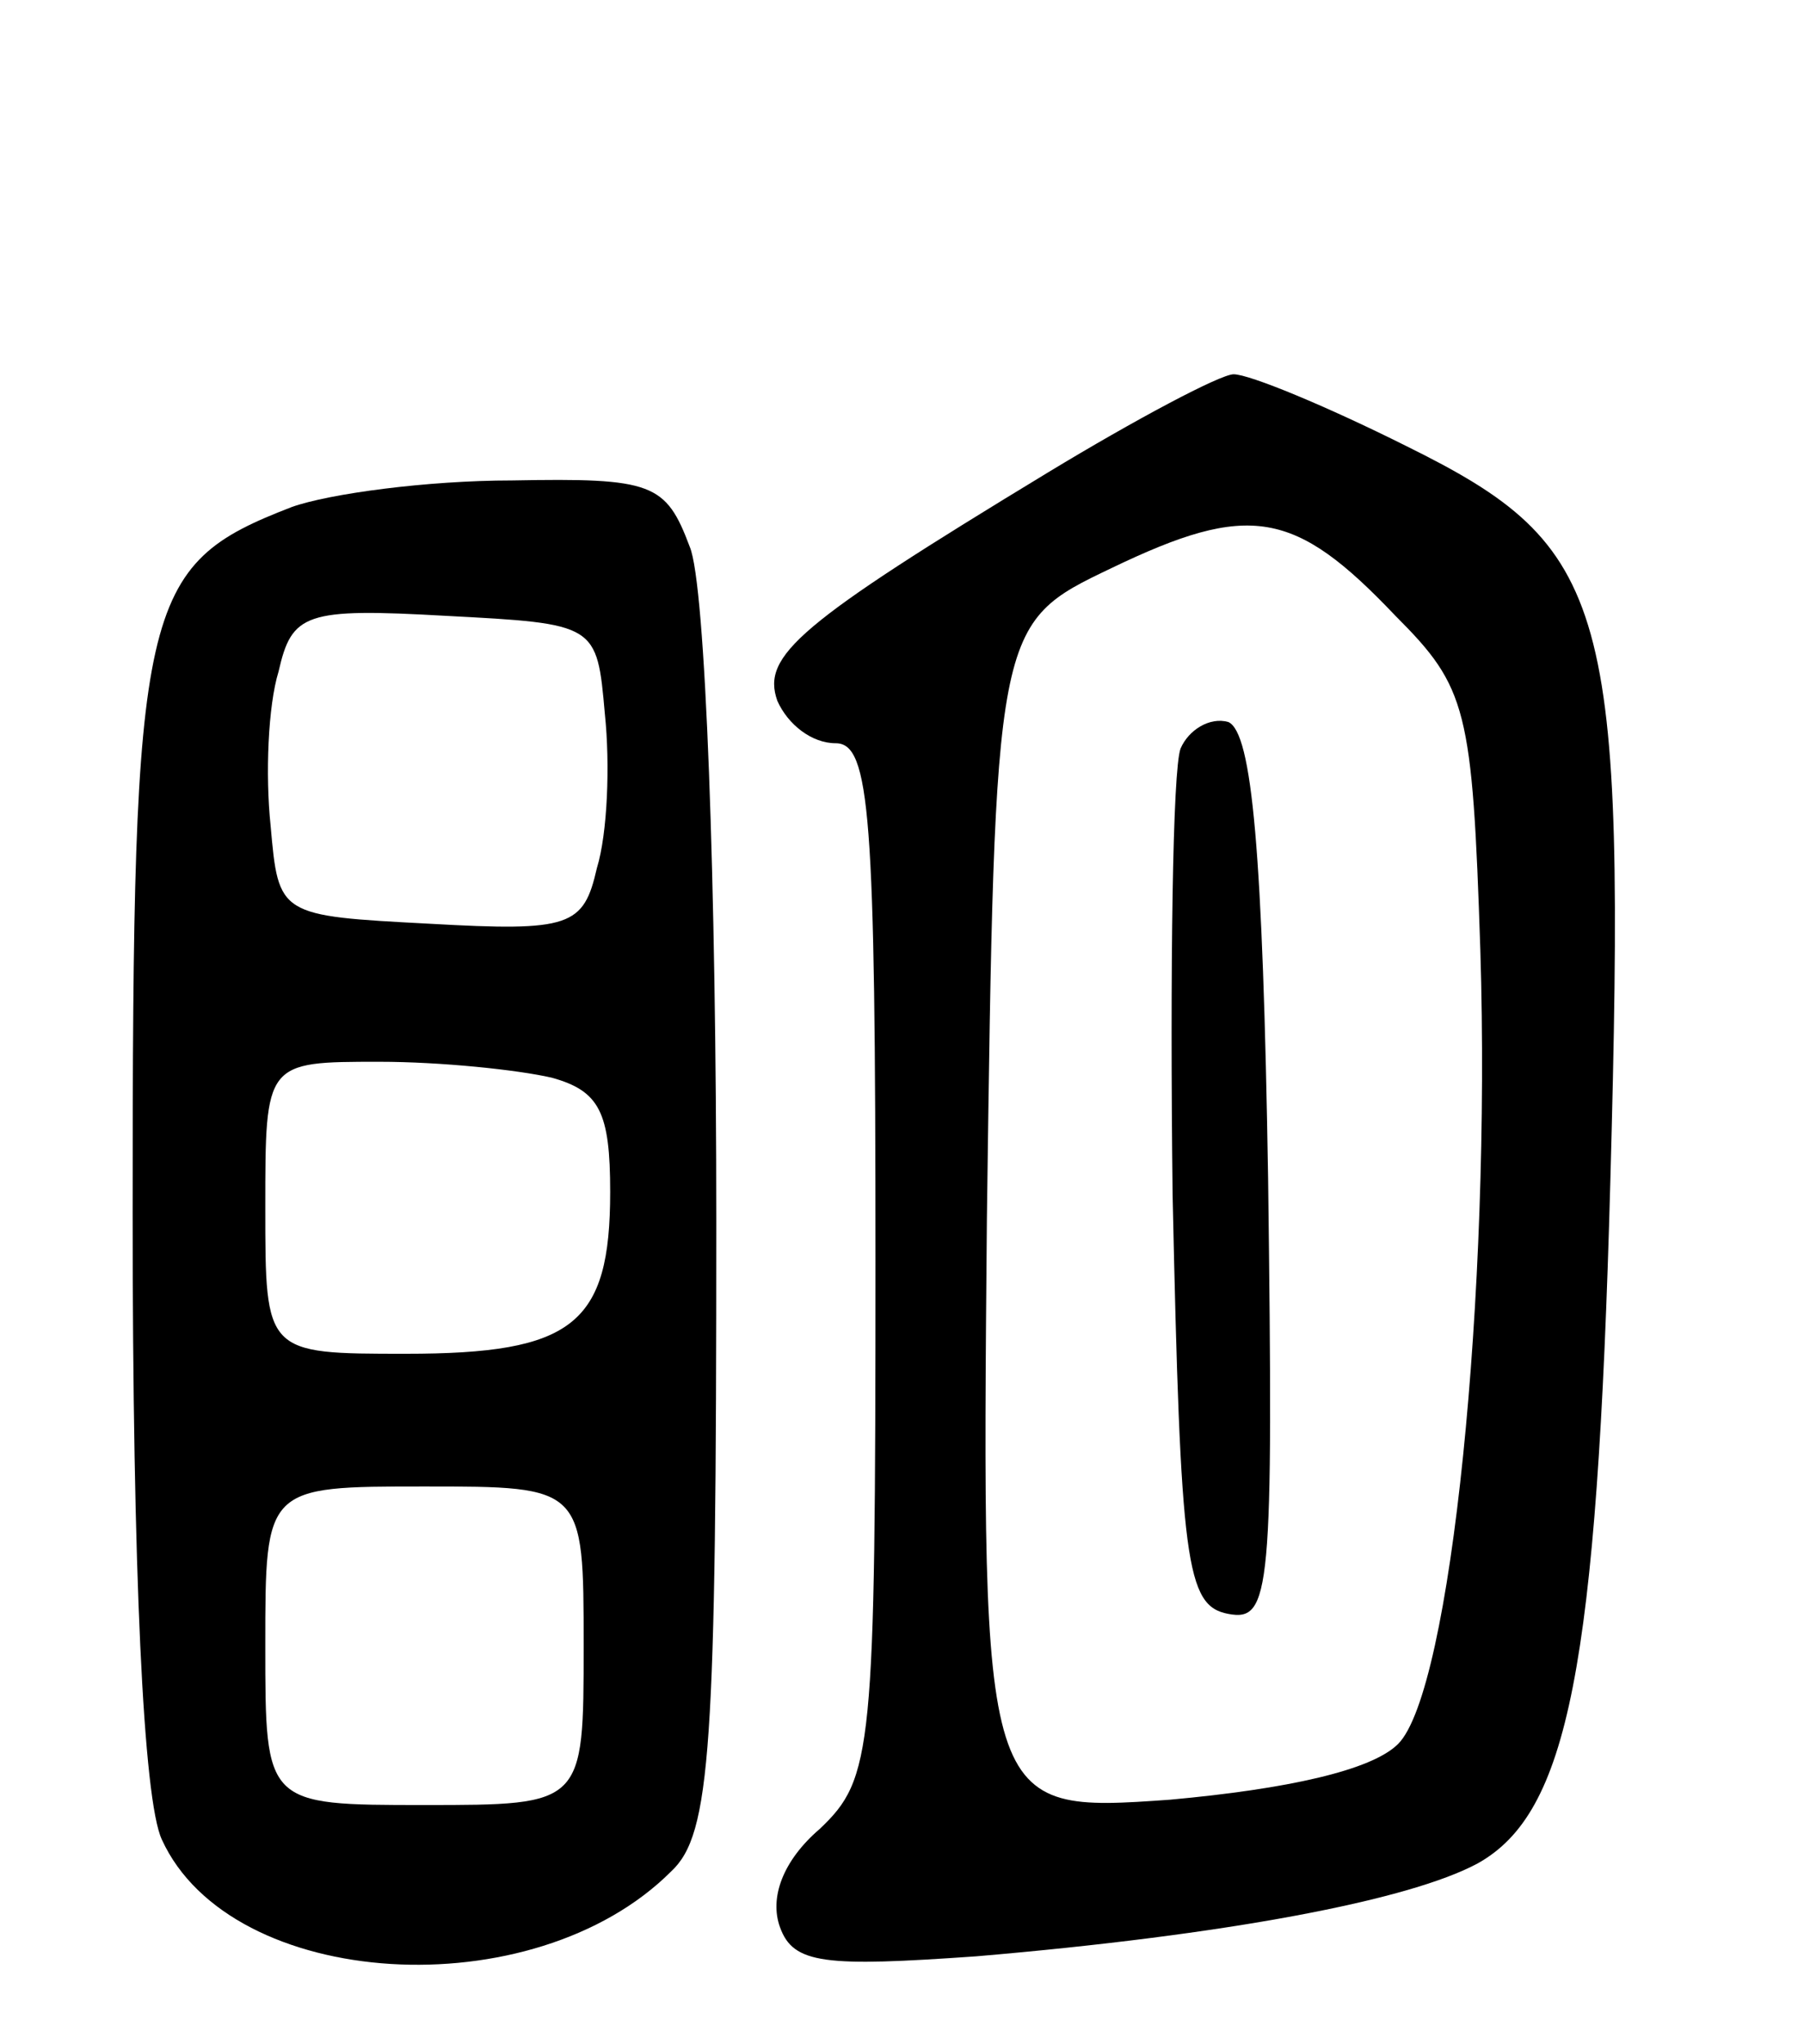
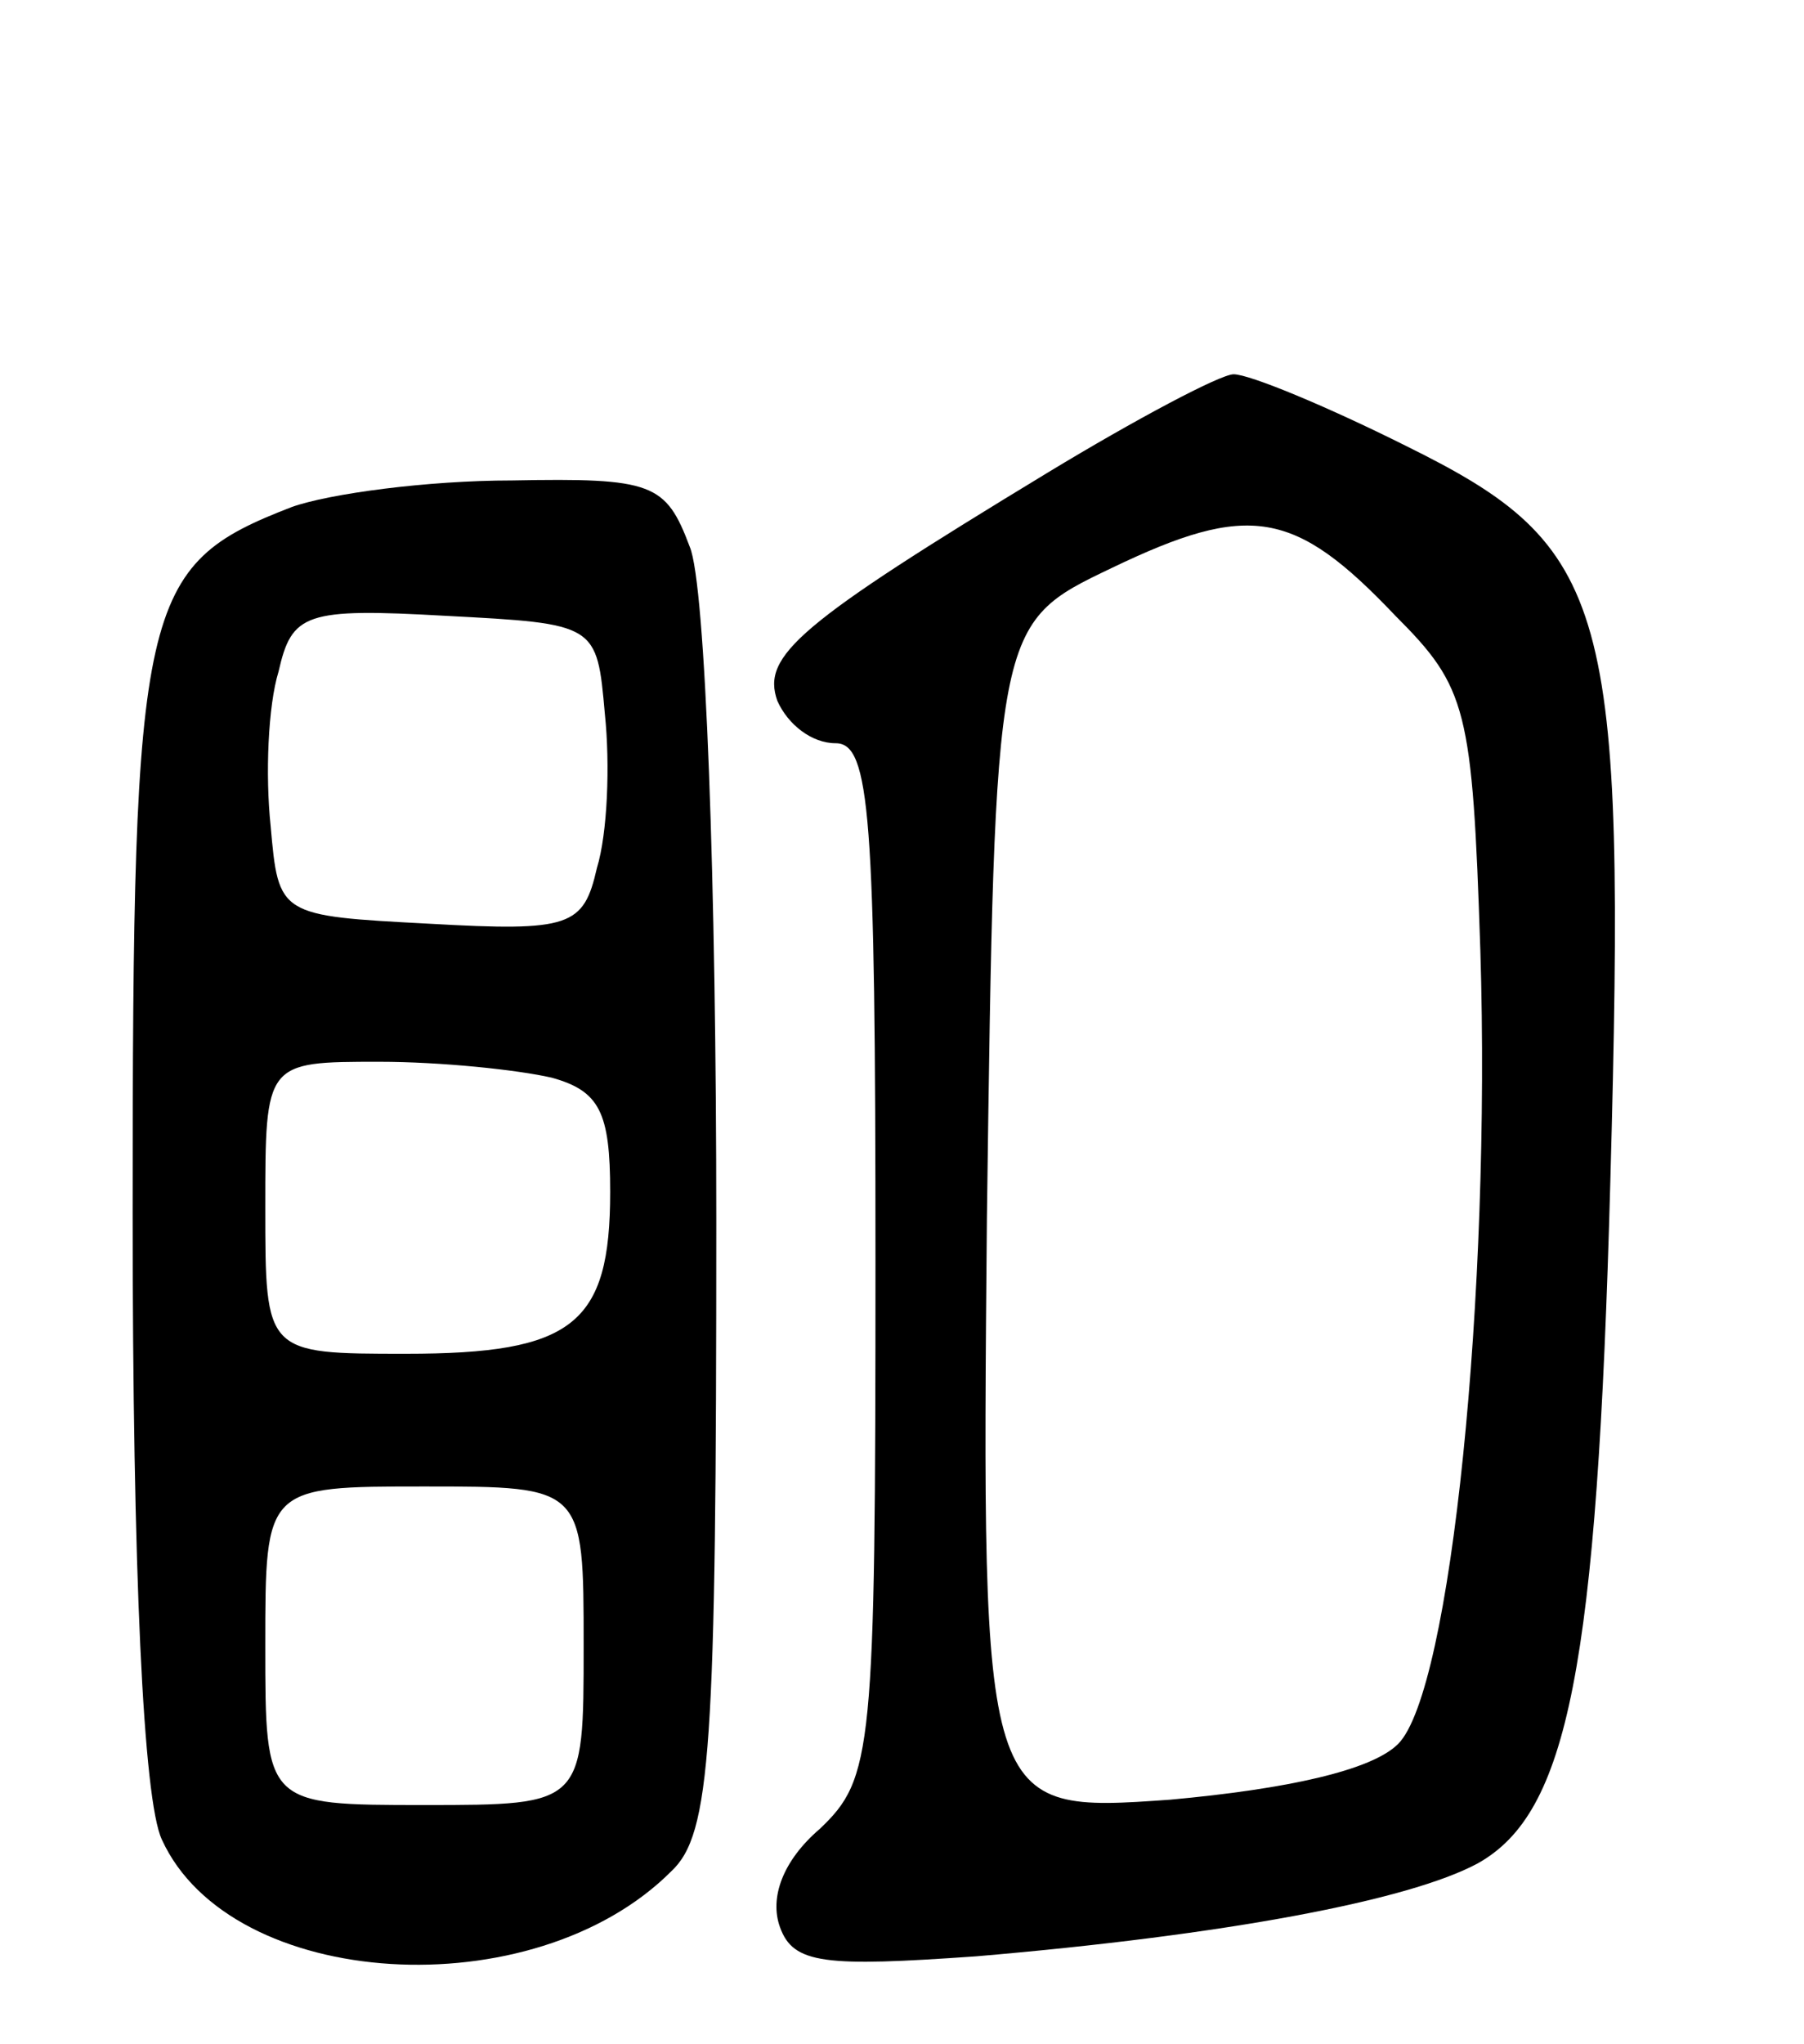
<svg xmlns="http://www.w3.org/2000/svg" version="1.0" width="68" height="77" viewBox="0 0 68 77">
  <g transform="translate(0,77) scale(0.1,-0.1)">
-     <path d="M395 592 c-94 -57 -108 -69 -102 -86 4 -9 13 -16 22 -16 13 0 15 -27 15 -195 0 -185 -1 -195 -21 -214 -14 -12 -19 -26 -15 -37 5 -14 17 -15 74 -11 94 8 163 21 189 35 34 19 45 73 50 257 6 218 0 239 -77 277 -30 15 -59 27 -65 27 -5 0 -37 -17 -70 -37z m131 -54 c27 -27 29 -35 32 -126 4 -129 -11 -279 -31 -299 -10 -10 -42 -17 -86 -21 -71 -5 -71 -5 -69 219 3 224 3 224 47 245 52 25 69 22 107 -18z" />
-     <path d="M445 488 c-3 -8 -4 -83 -3 -168 3 -139 5 -155 21 -158 16 -3 17 8 15 164 -2 123 -6 168 -15 172 -7 2 -15 -3 -18 -10z" />
+     <path d="M395 592 c-94 -57 -108 -69 -102 -86 4 -9 13 -16 22 -16 13 0 15 -27 15 -195 0 -185 -1 -195 -21 -214 -14 -12 -19 -26 -15 -37 5 -14 17 -15 74 -11 94 8 163 21 189 35 34 19 45 73 50 257 6 218 0 239 -77 277 -30 15 -59 27 -65 27 -5 0 -37 -17 -70 -37z m131 -54 c27 -27 29 -35 32 -126 4 -129 -11 -279 -31 -299 -10 -10 -42 -17 -86 -21 -71 -5 -71 -5 -69 219 3 224 3 224 47 245 52 25 69 22 107 -18" />
    <path d="M110 579 c-57 -22 -60 -35 -60 -266 0 -135 4 -221 11 -236 26 -57 140 -64 192 -12 15 14 17 46 17 245 0 126 -4 240 -10 254 -9 24 -14 26 -67 25 -32 0 -69 -5 -83 -10z m118 -78 c2 -19 1 -45 -3 -58 -5 -22 -10 -24 -63 -21 -57 3 -57 3 -60 37 -2 19 -1 45 3 58 5 22 10 24 63 21 57 -3 57 -3 60 -37z m-20 -137 c18 -5 22 -13 22 -43 0 -50 -14 -61 -77 -61 -53 0 -53 0 -53 55 0 55 0 55 43 55 23 0 52 -3 65 -6z m12 -214 c0 -60 0 -60 -60 -60 -60 0 -60 0 -60 60 0 60 0 60 60 60 60 0 60 0 60 -60z" />
  </g>
</svg>